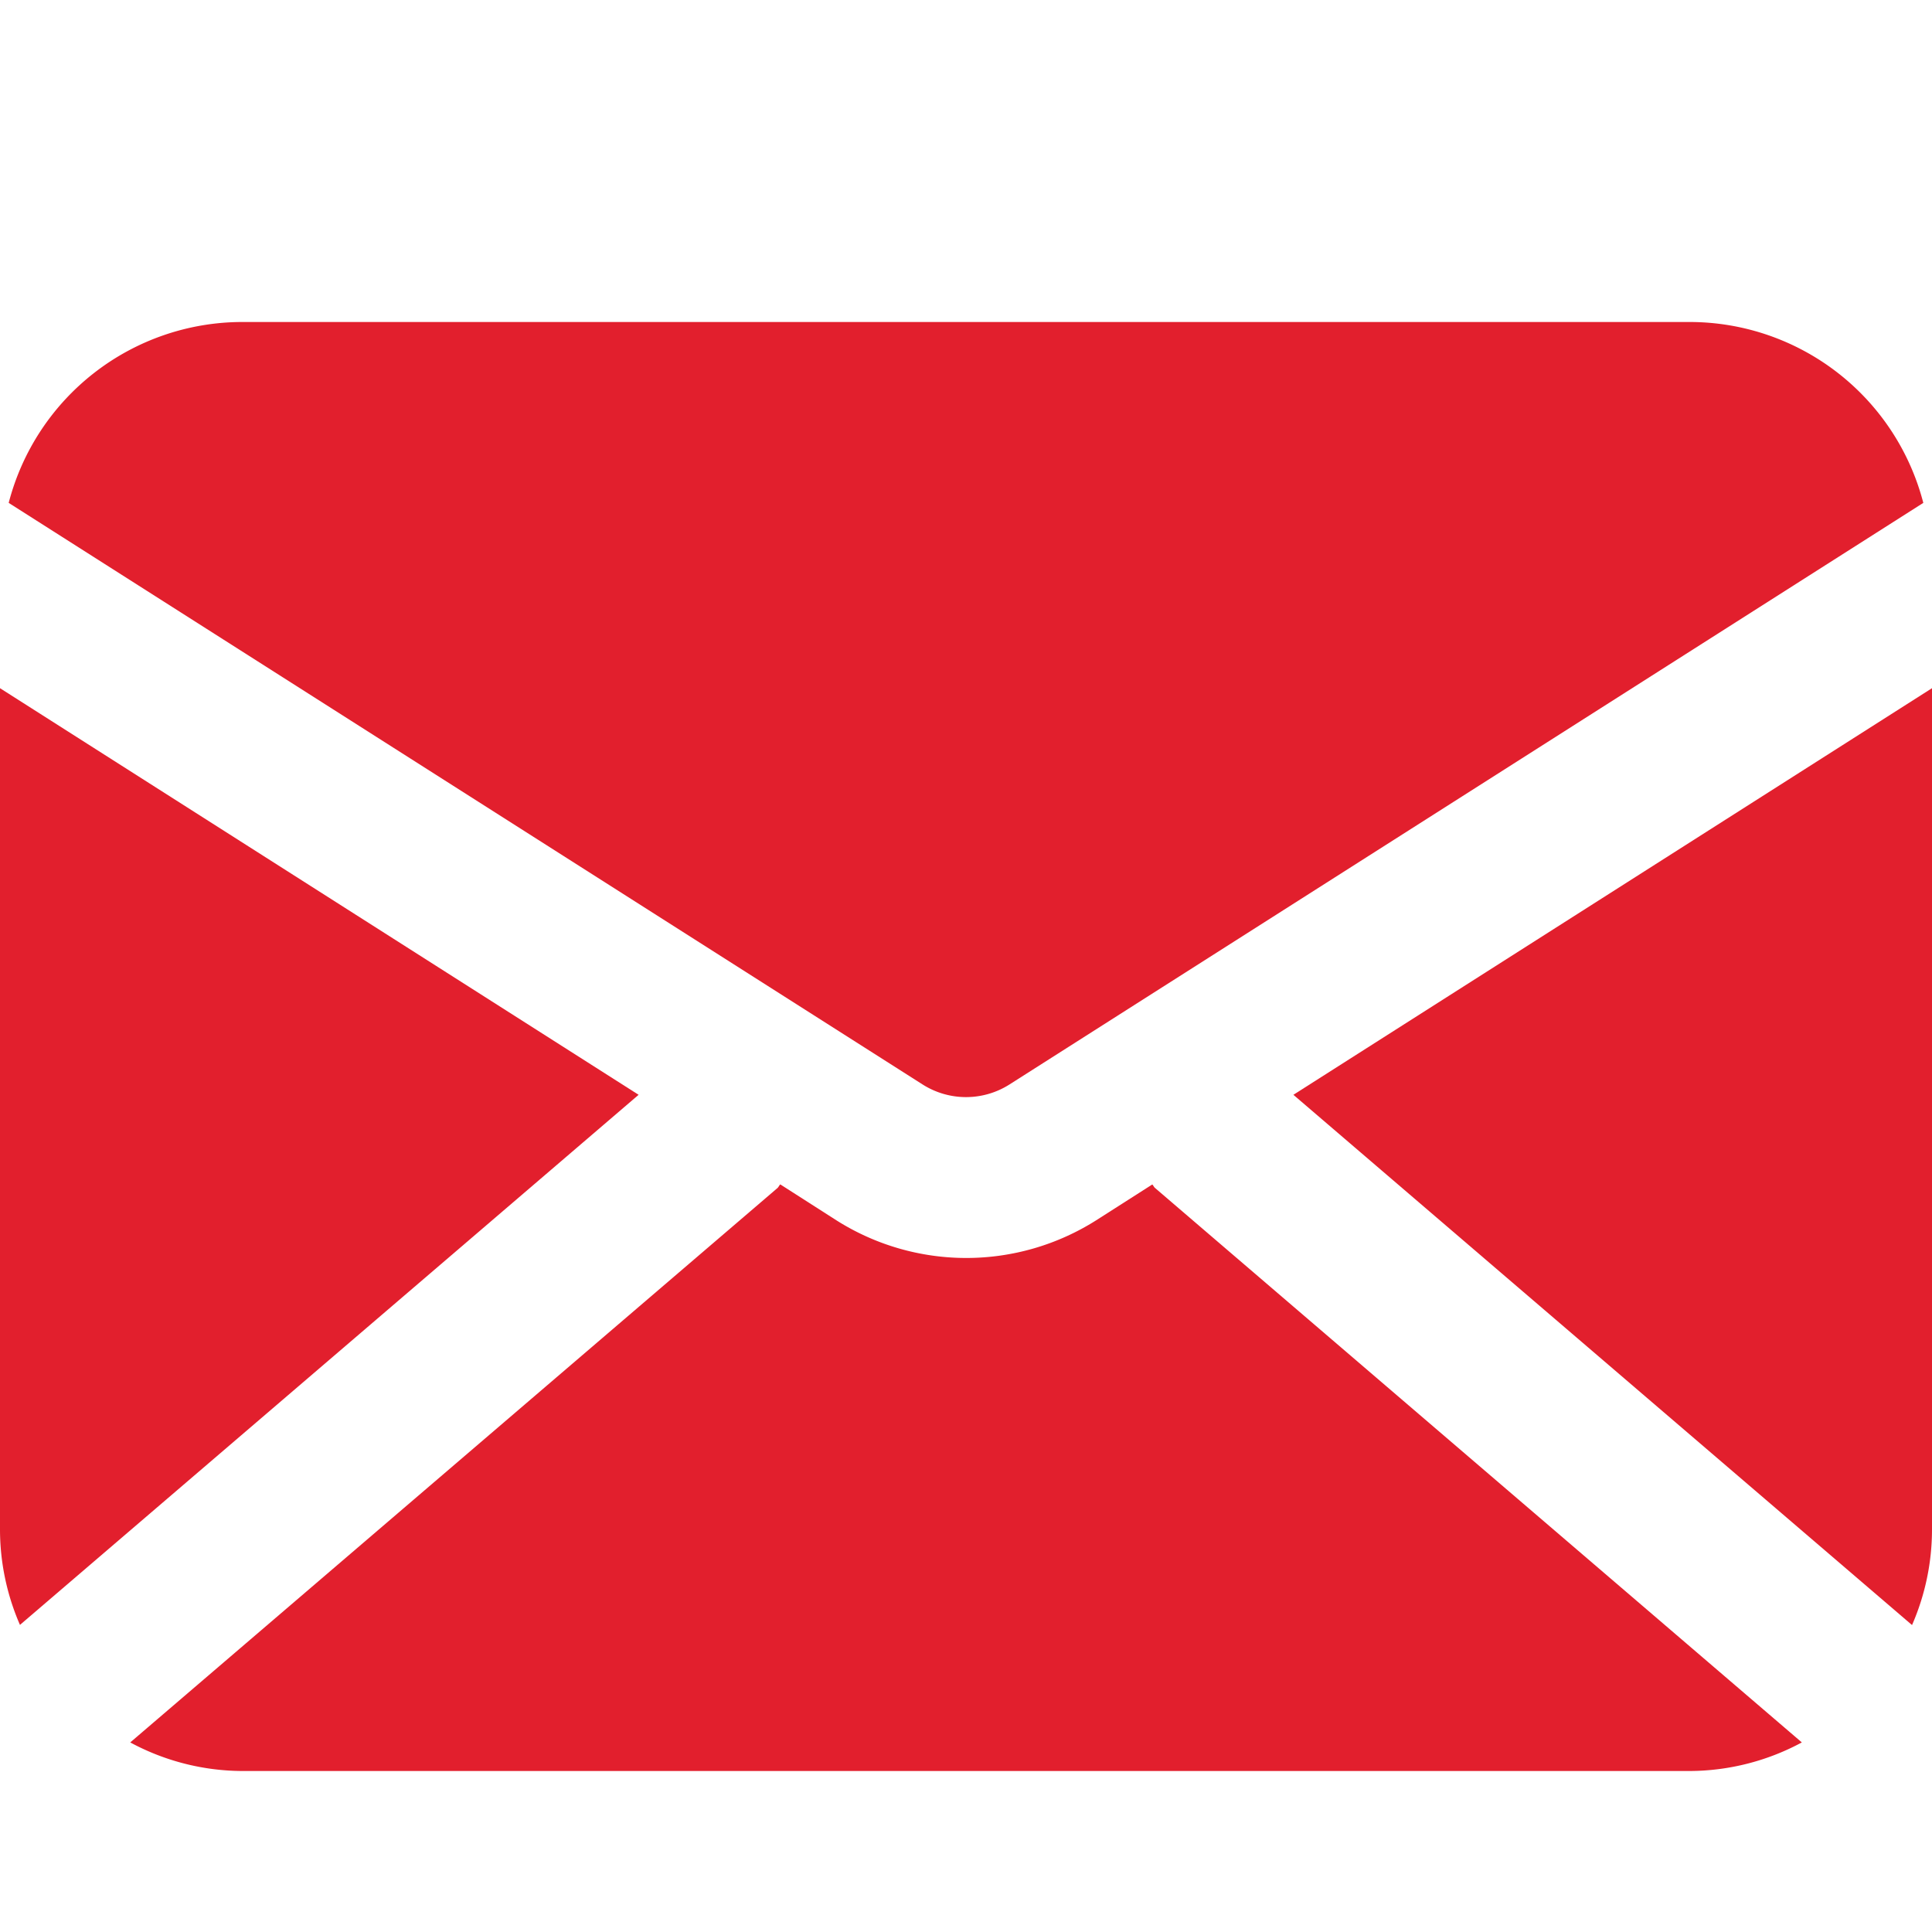
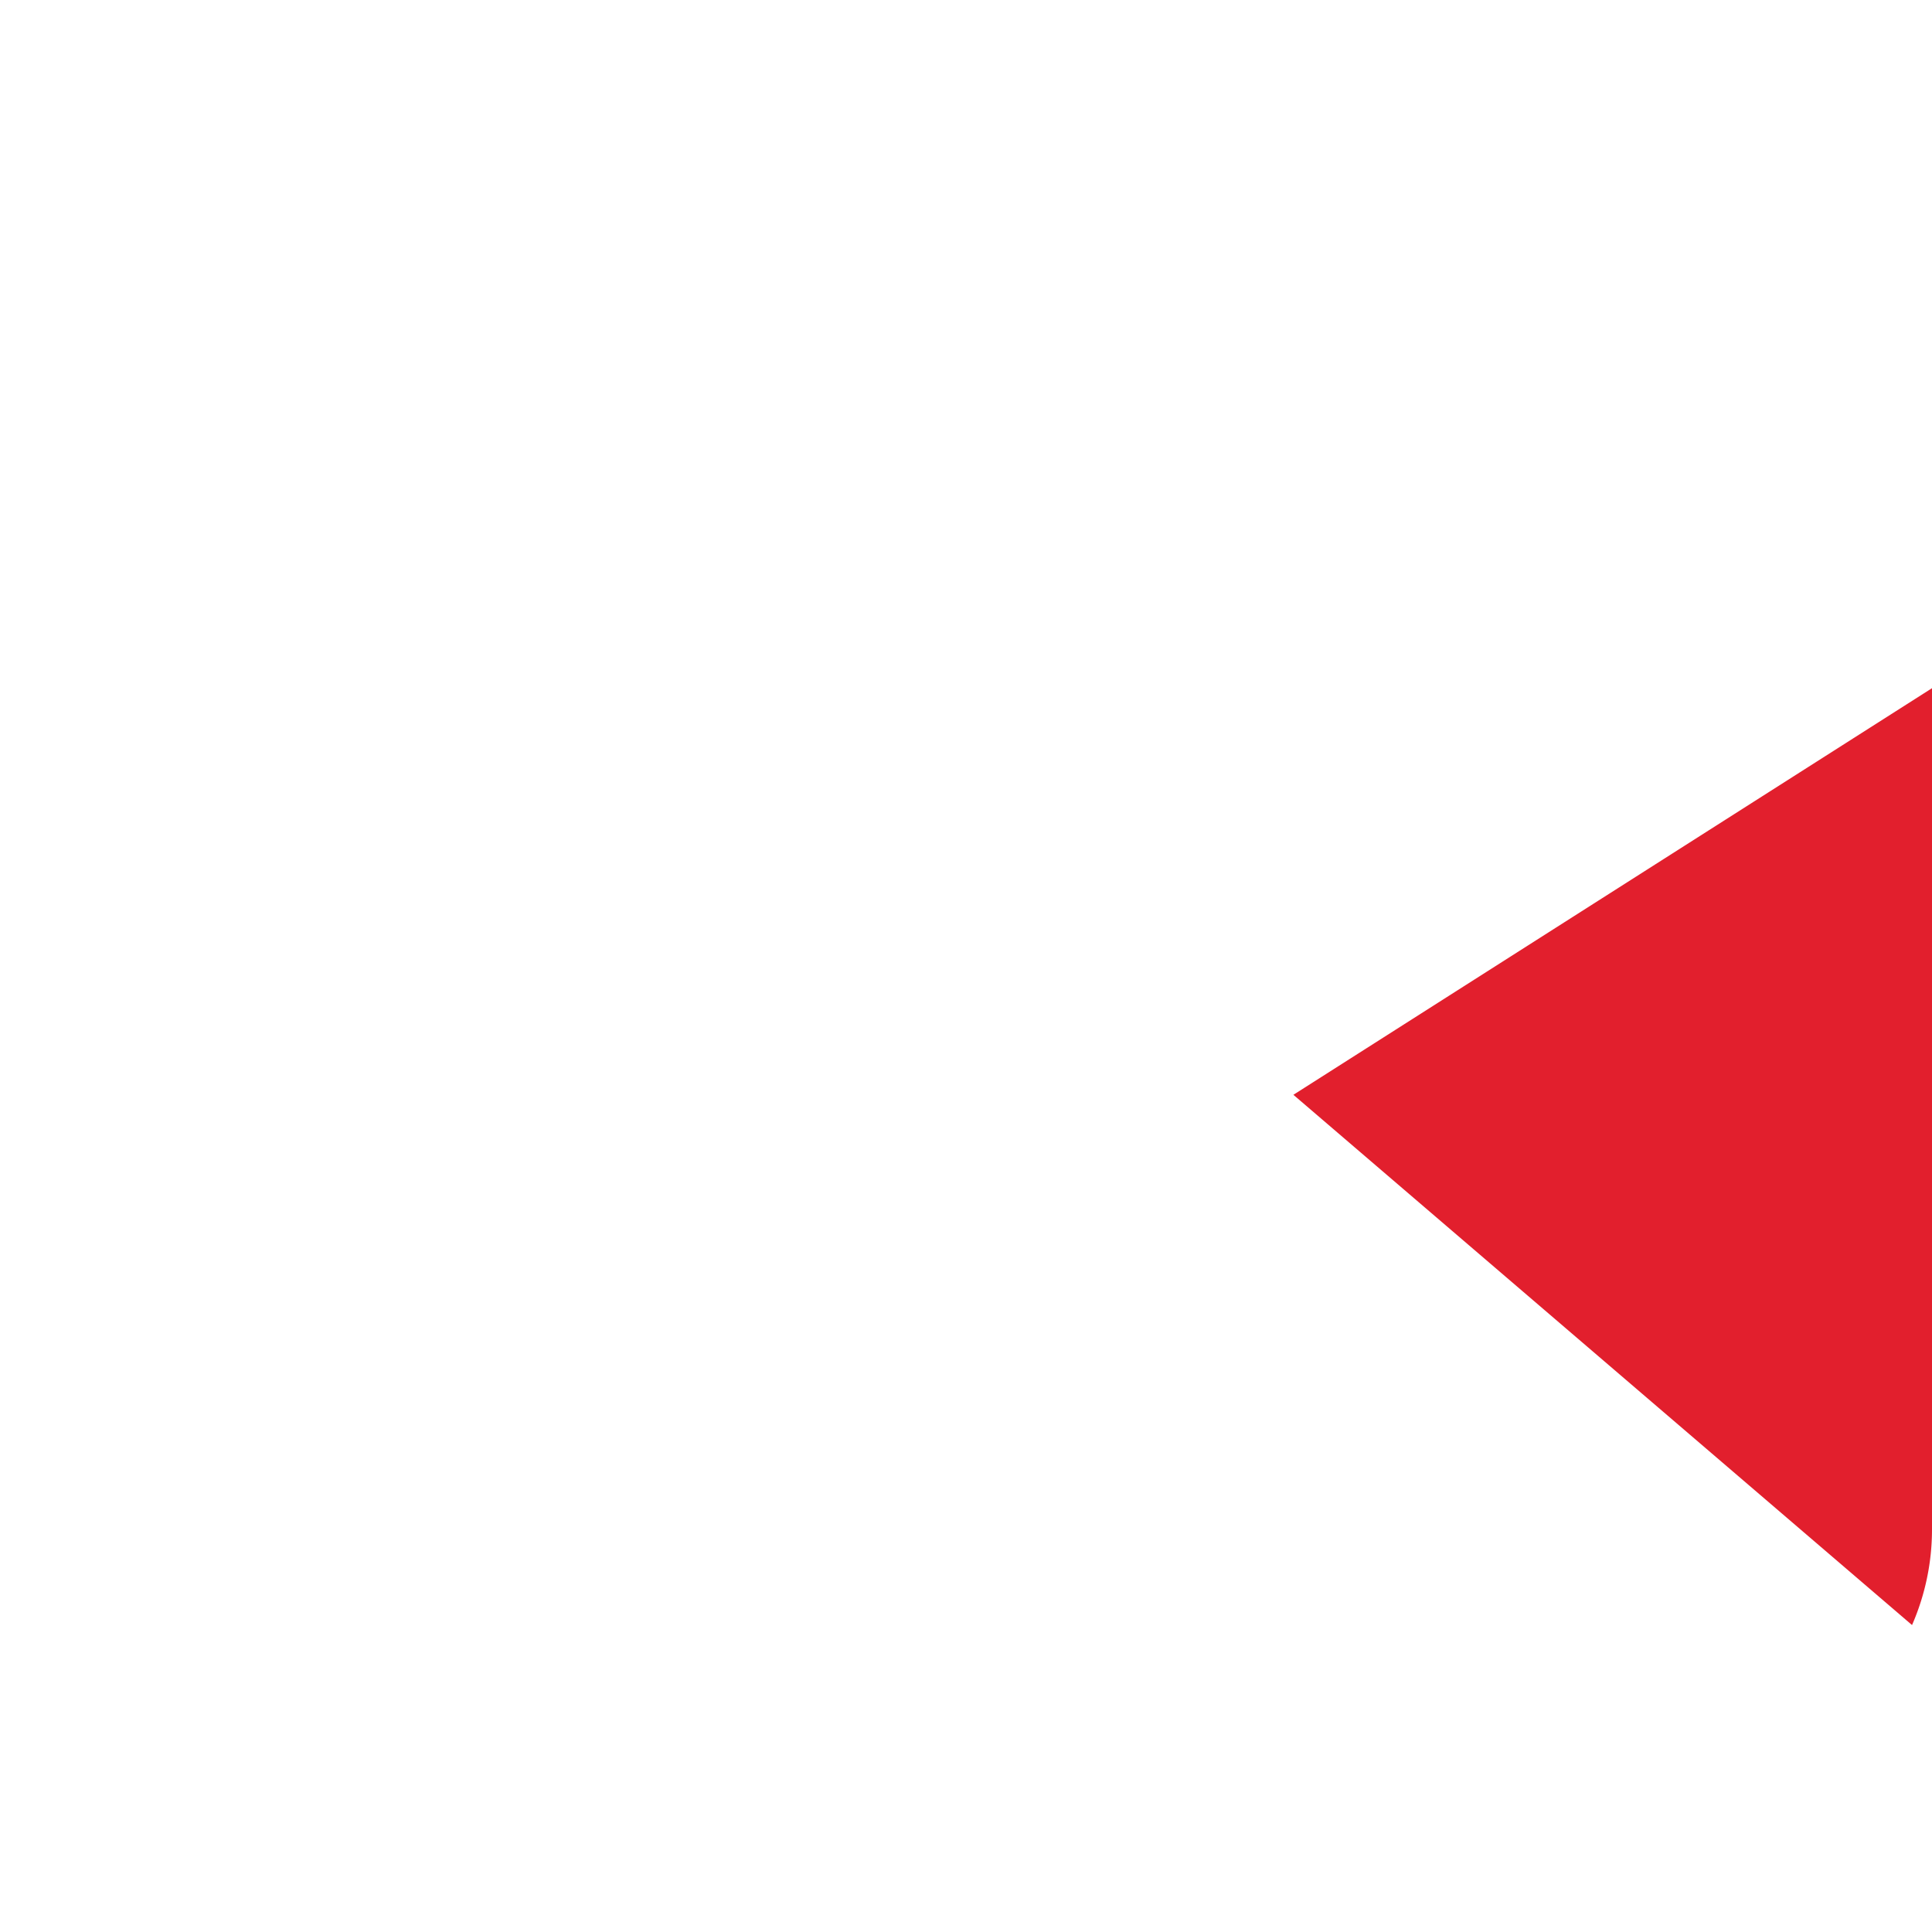
<svg xmlns="http://www.w3.org/2000/svg" viewBox="0 0 24 24">
  <g data-name="8. Mail" id="_8._Mail">
    <path style="fill:#E21F2D;" d="M16.067,13.6l7.685,6.587A2.968,2.968,0,0,0,24,19V8.549Z" />
-     <path style="fill:#E21F2D;" d="M12.538,13.473,23.892,6.247A3,3,0,0,0,21,4H3A3,3,0,0,0,.108,6.247l11.355,7.226A1.006,1.006,0,0,0,12.538,13.473Z" />
-     <path style="fill:#E21F2D;" d="M0,8.549V19a2.968,2.968,0,0,0,.248,1.185L7.933,13.6Z" />
-     <path style="fill:#E21F2D;" d="M14.314,14.714l-.7.447a3.016,3.016,0,0,1-3.221,0l-.7-.448c-.015.014-.021.033-.036.046L1.618,21.645A2.953,2.953,0,0,0,3,22H21a2.957,2.957,0,0,0,1.383-.355L14.35,14.759C14.334,14.746,14.328,14.727,14.314,14.714Z" />
  </g>
</svg>